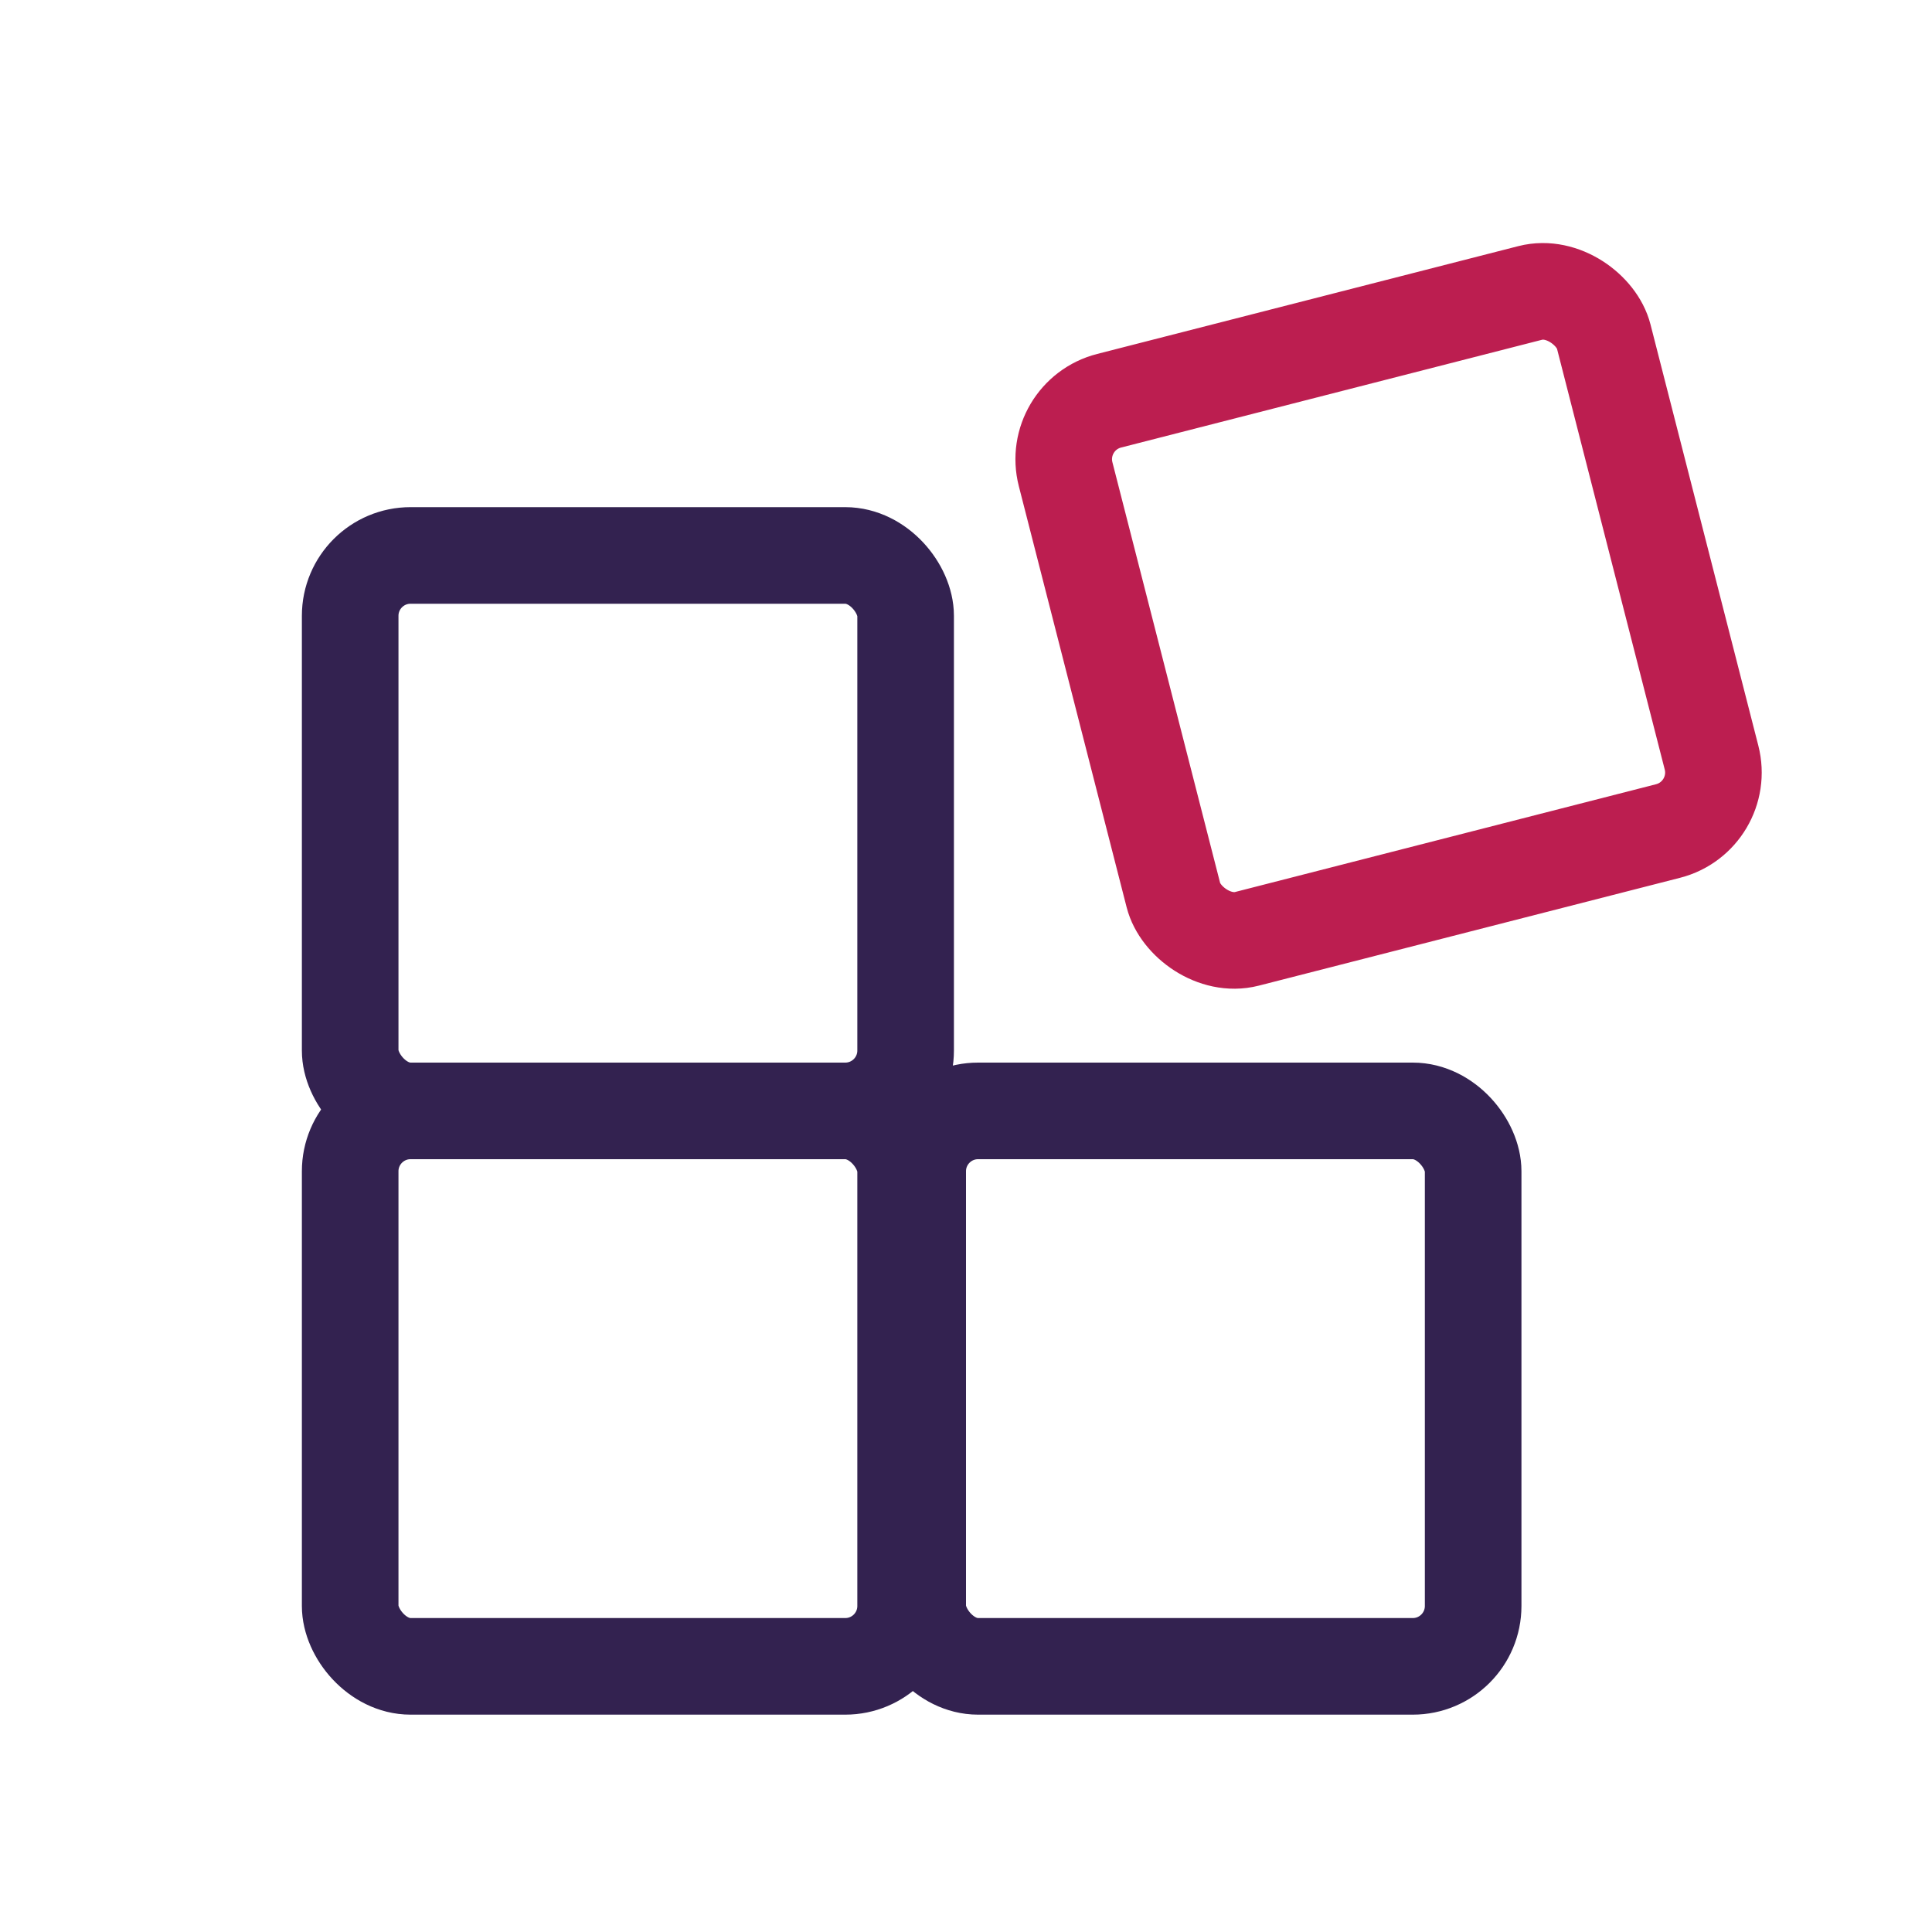
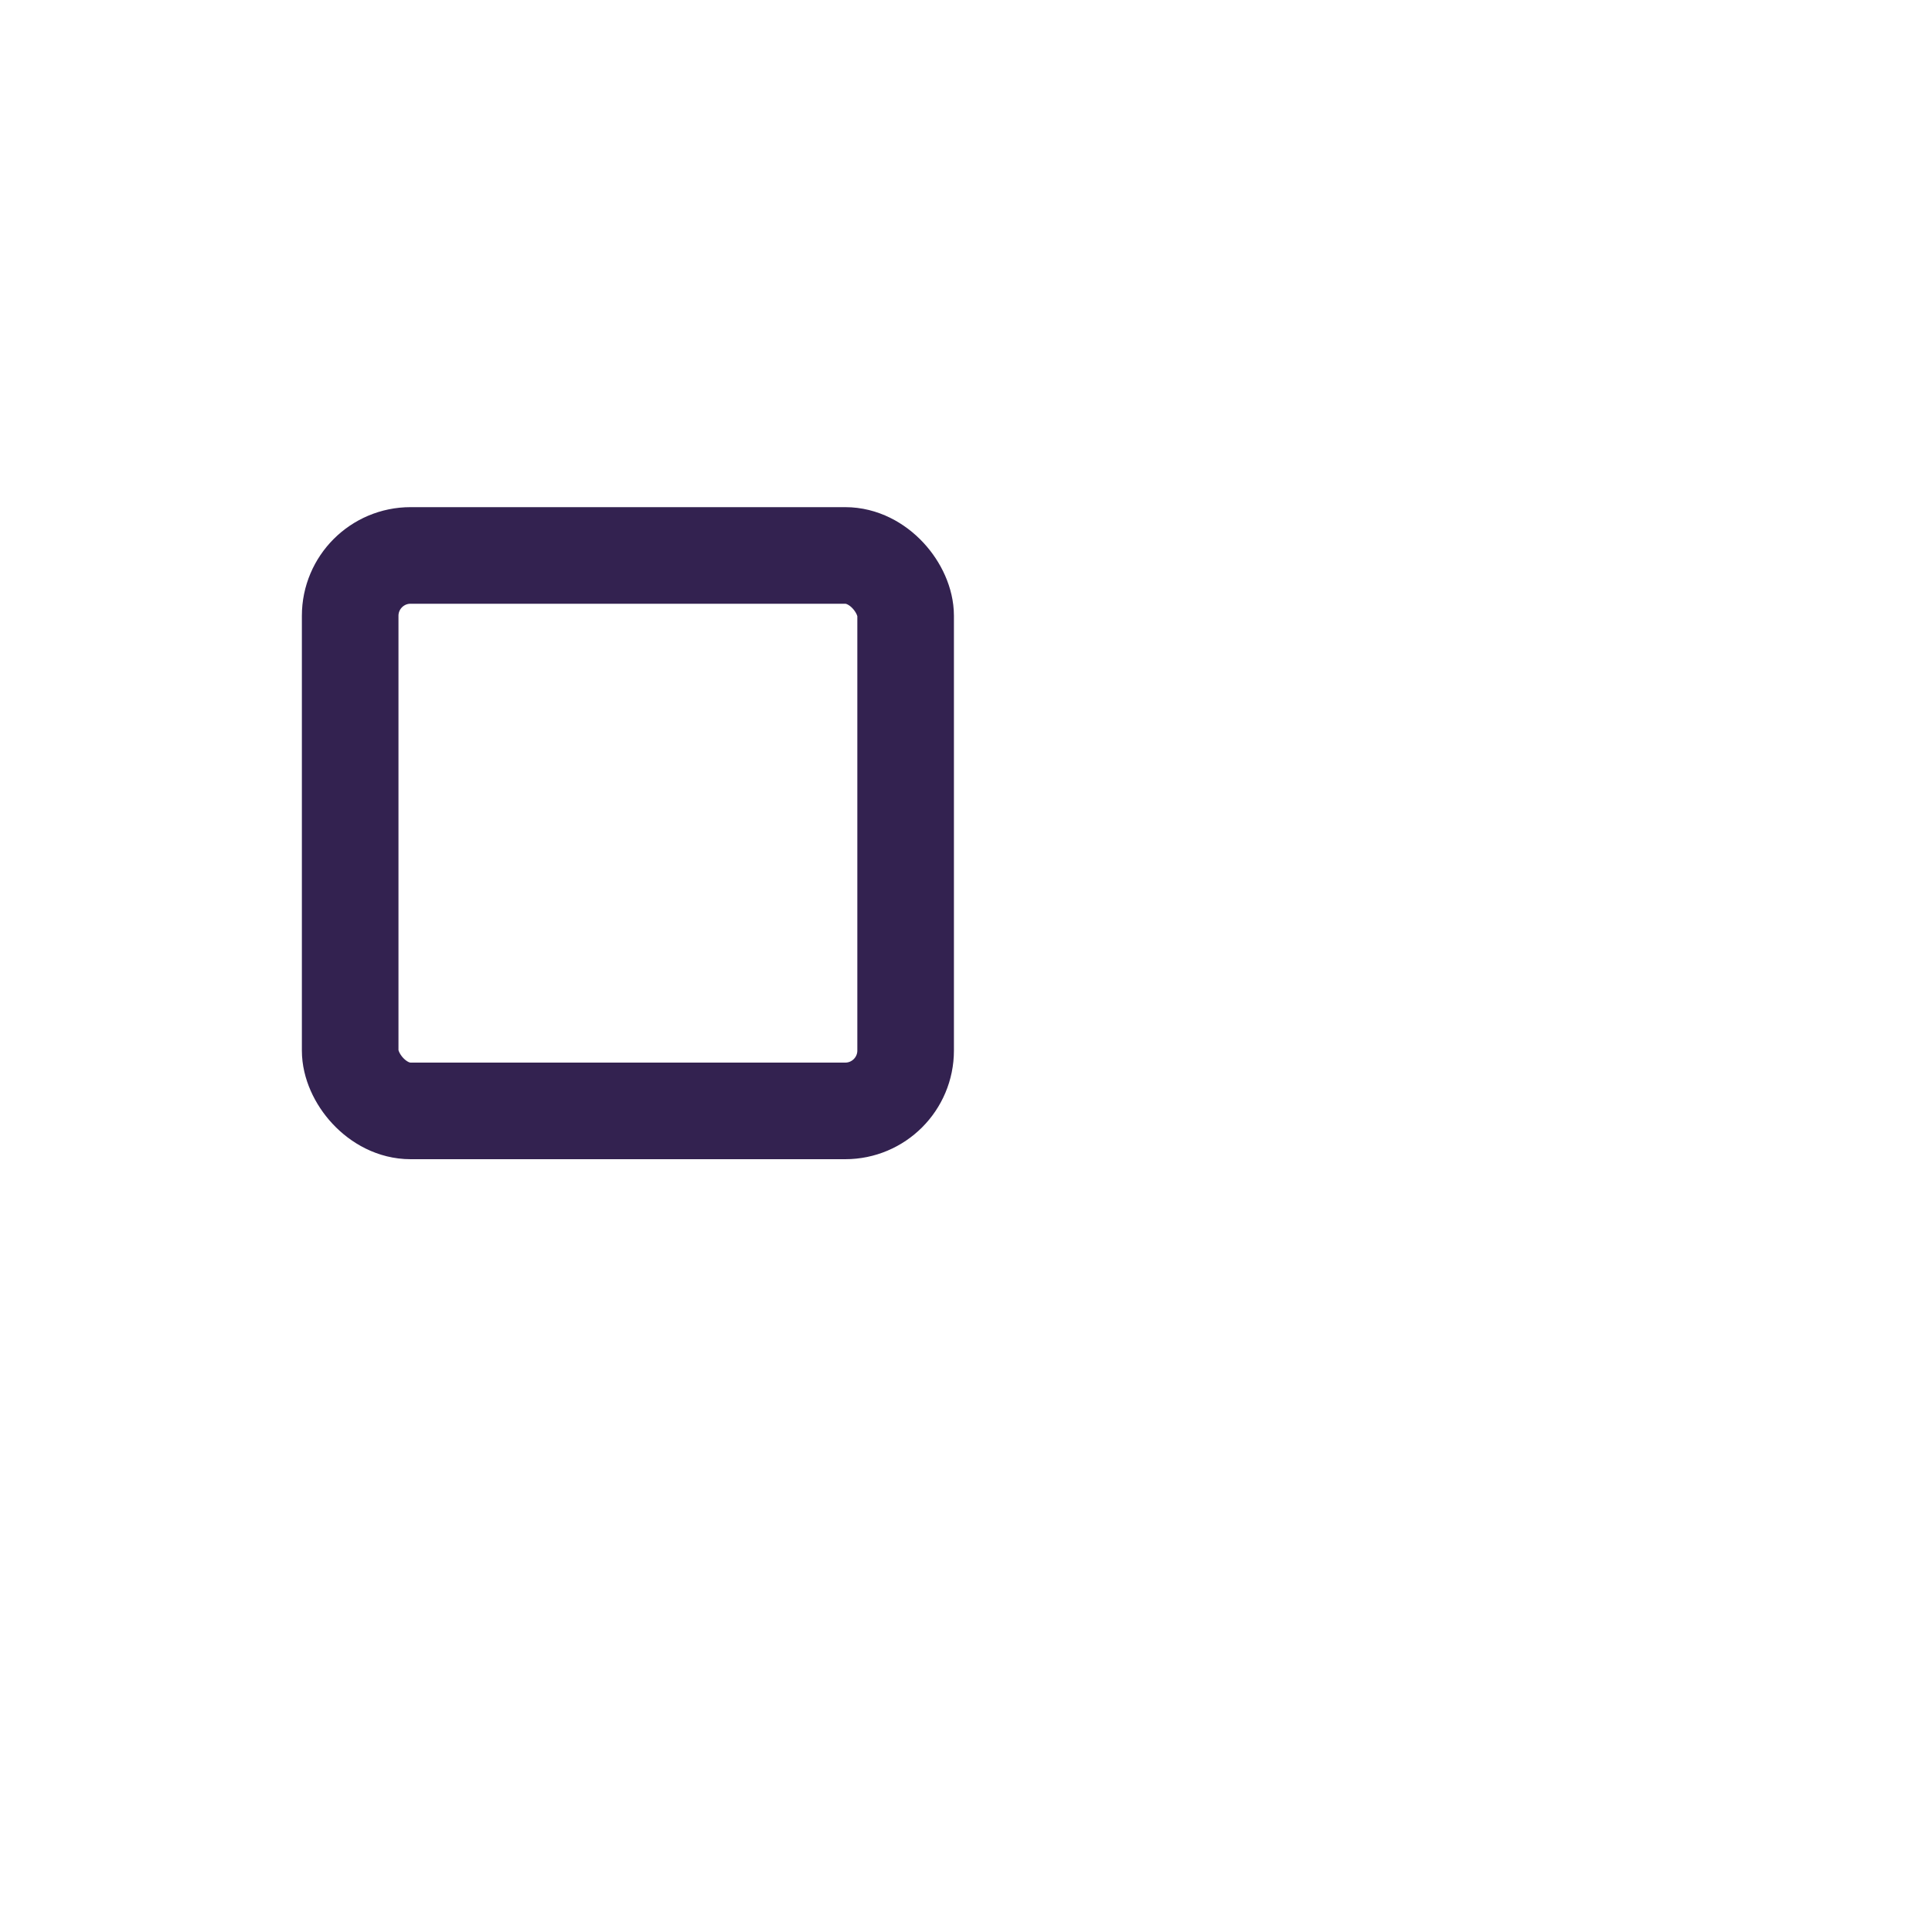
<svg xmlns="http://www.w3.org/2000/svg" id="Laag_1" data-name="Laag 1" viewBox="0 0 80 80">
  <defs>
    <style>
      .cls-1, .cls-2 {
        fill: none;
        stroke-linecap: round;
        stroke-miterlimit: 10;
        stroke-width: 4px;
      }

      .cls-1 {
        stroke: #332250;
      }

      .cls-2 {
        stroke: #bc1e50;
      }
    </style>
  </defs>
-   <rect class="cls-1" x="14.5" y="46" width="23" height="23" rx="2.5" />
  <rect class="cls-1" x="14.5" y="23" width="23" height="23" rx="2.5" />
-   <rect class="cls-1" x="38" y="46" width="23" height="23" rx="2.5" />
-   <rect class="cls-2" x="46" y="14" width="23" height="23" rx="2.5" transform="translate(-4.53 15.06) rotate(-14.36)" />
</svg>